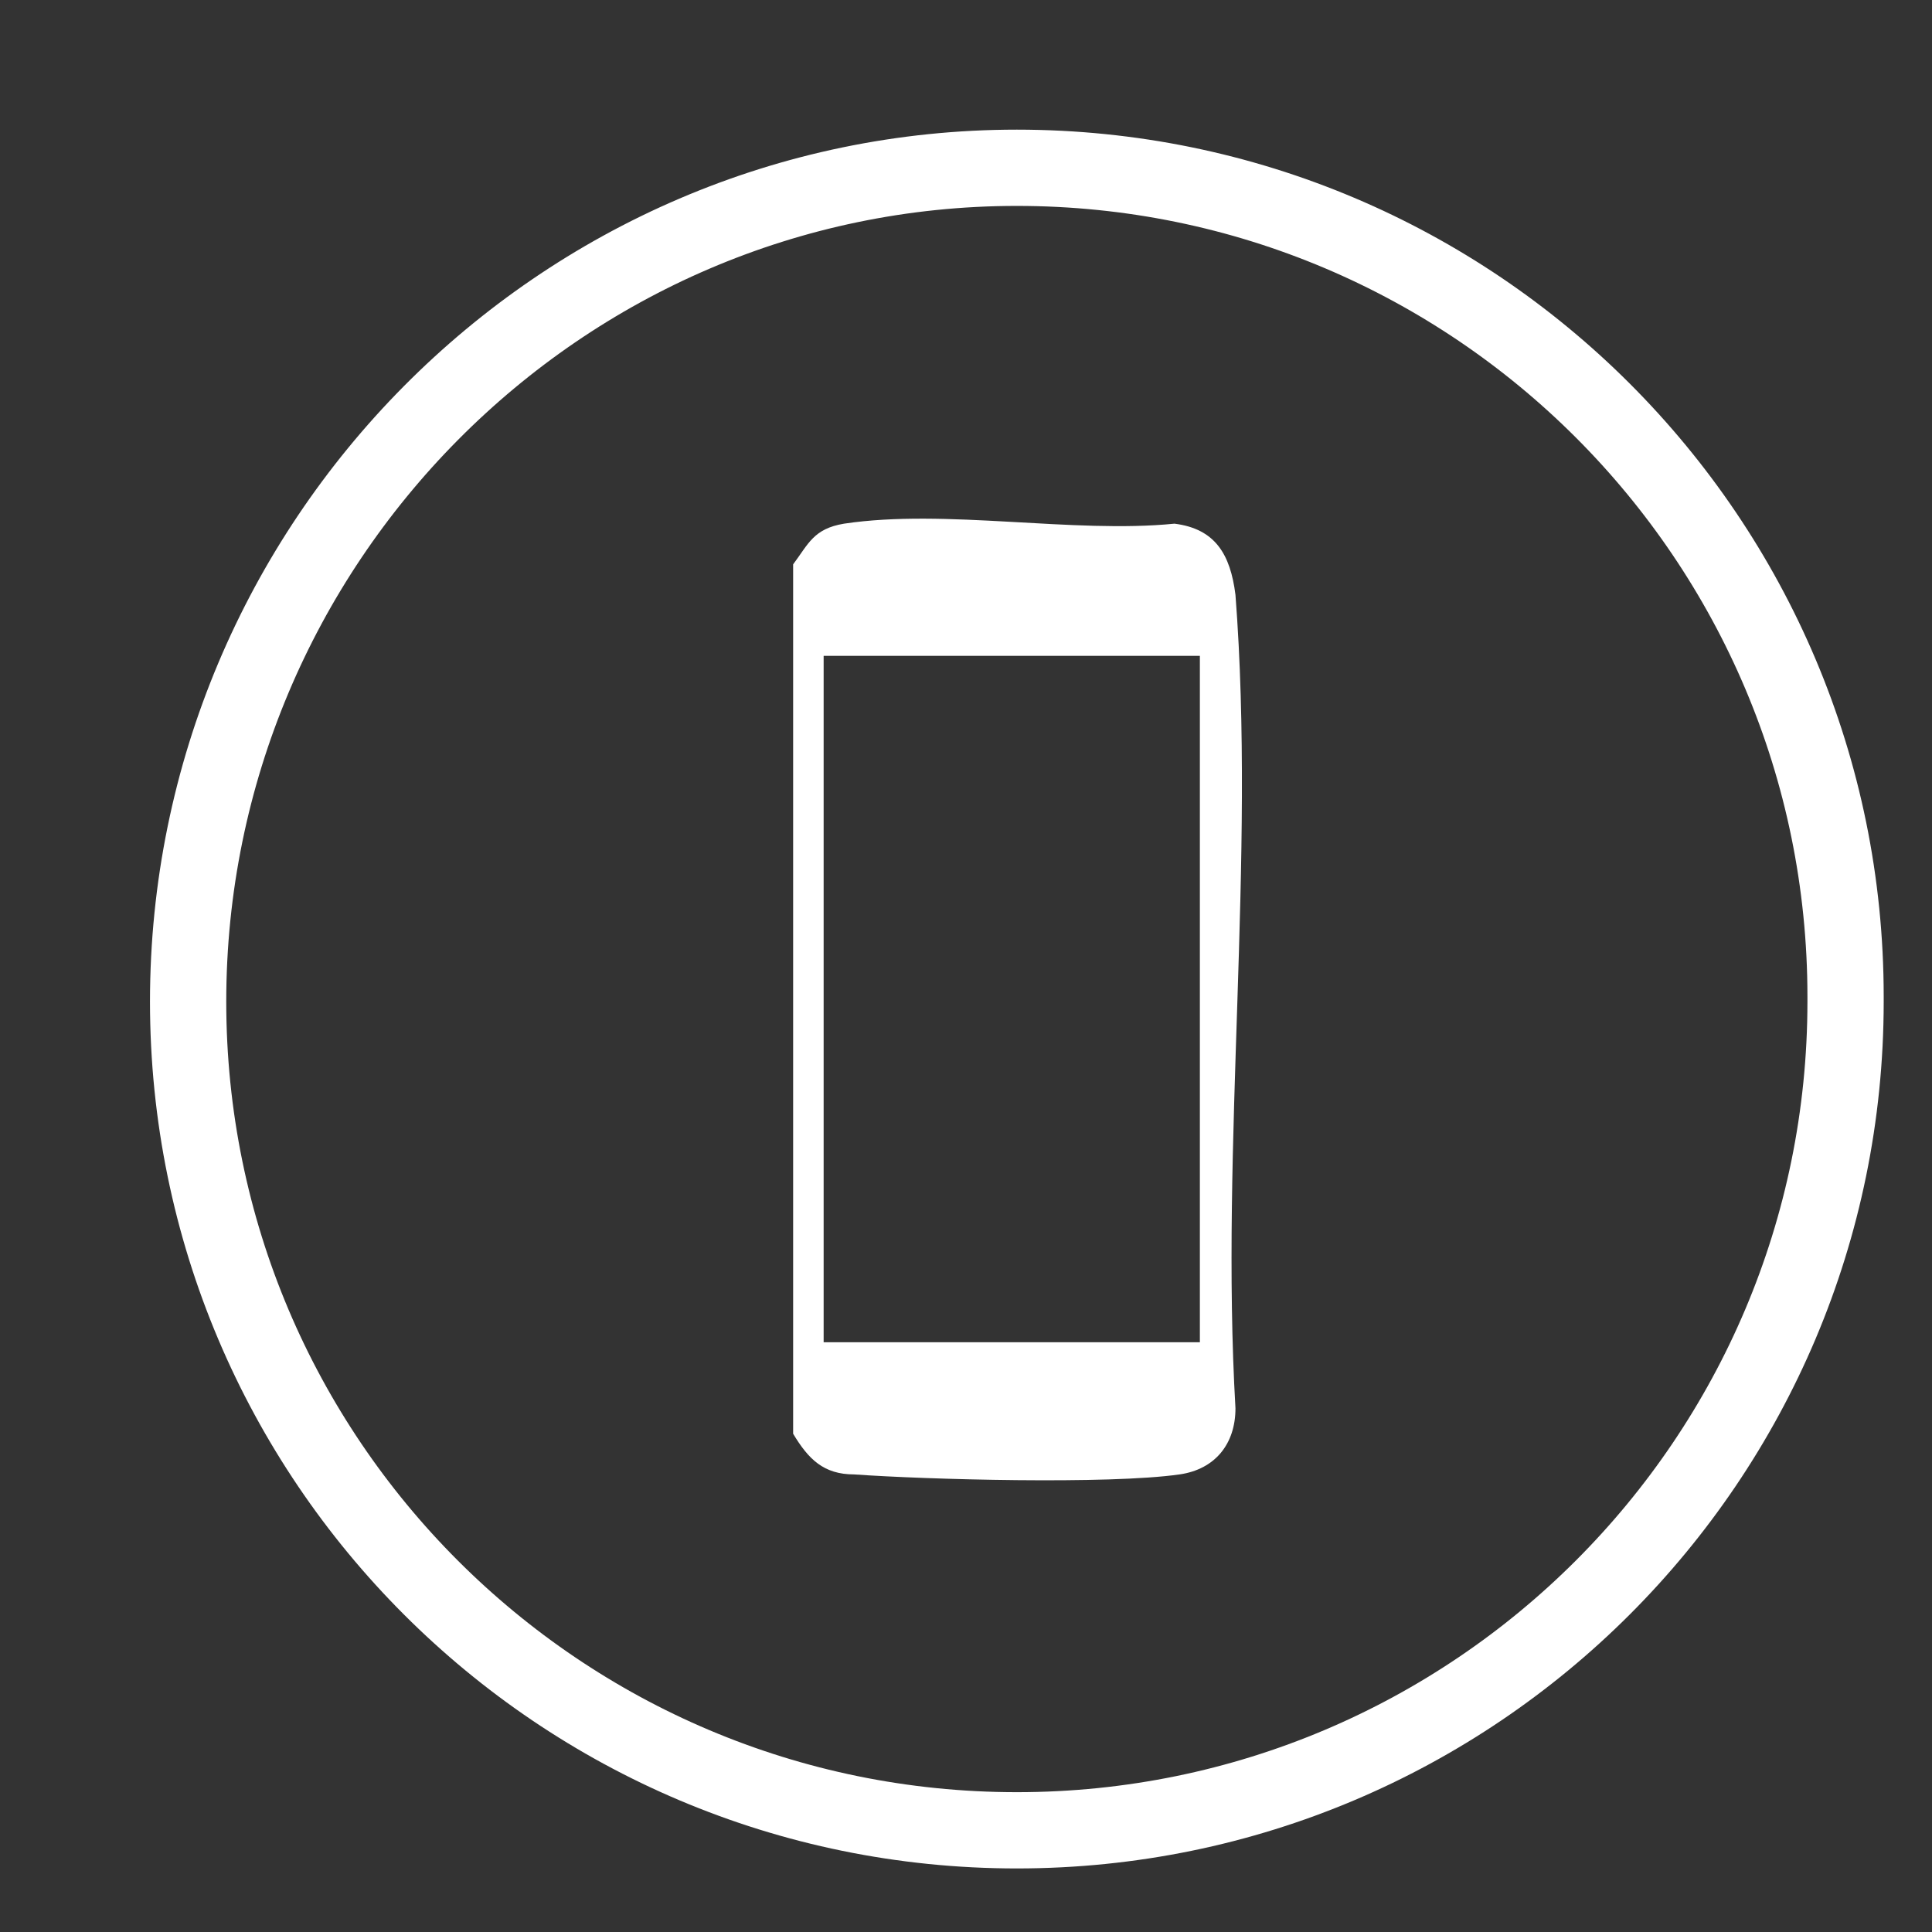
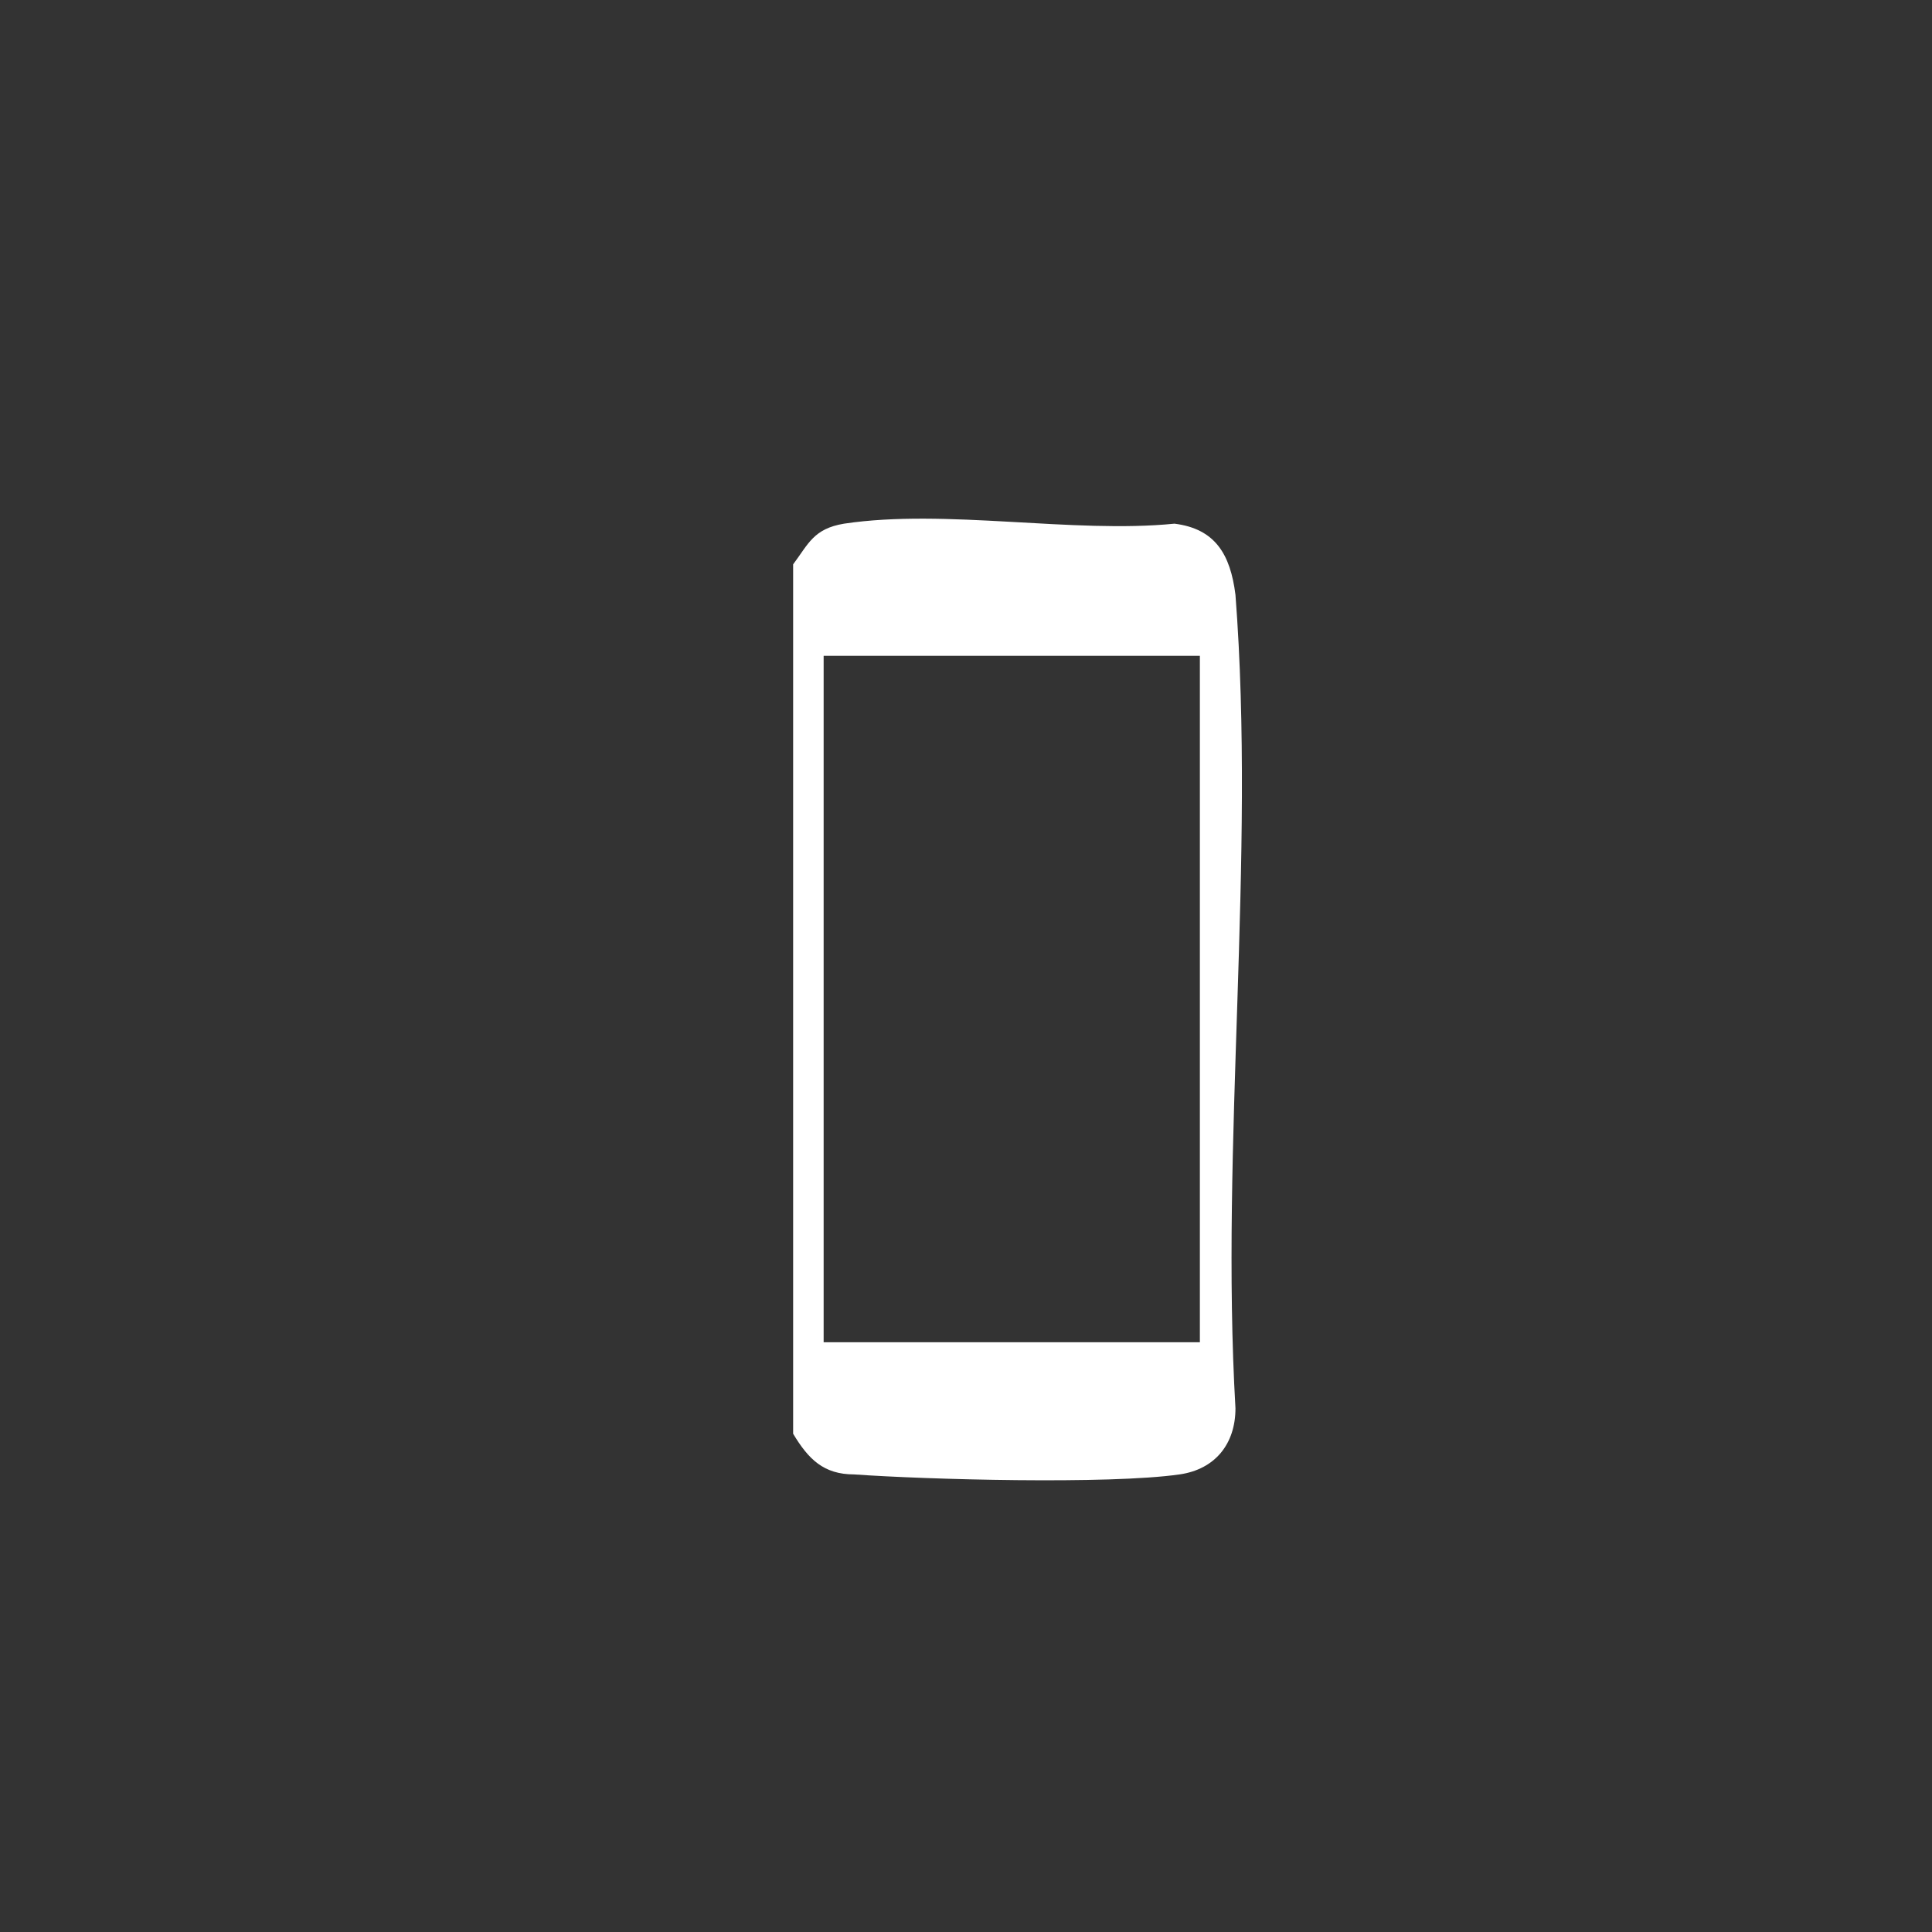
<svg xmlns="http://www.w3.org/2000/svg" id="Layer_1" version="1.1" viewBox="0 0 38 38">
  <rect x="0" y="0" width="38" height="38" fill="#333333" stroke="none" />
  <defs>
    <style>
      .st0, .st1, .st2 {
        fill: none;
      }

      .st3 {
        clip-path: url(#clippath-1);
      }

      .st4 {
        fill: #fff;
      }

      .st1 {
        clip-rule: evenodd;
      }

      .st2 {
        stroke: #fff;
        stroke-miterlimit: 10;
        stroke-width: 1.5px;
      }

      .st5 {
        clip-path: url(#clippath);
      }
    </style>
    <clipPath id="clippath">
      <path class="st1" d="M15.6,28.2V11.1c.3-.4.4-.7,1-.8,2-.3,4.5.2,6.5,0,.8.1,1.1.6,1.2,1.4.4,5.2-.3,10.8,0,16,0,.7-.4,1.2-1.1,1.3-1.4.2-5,.1-6.4,0-.6,0-.9-.3-1.2-.8ZM16.2,26.4h7.4v-13.5h-7.4v13.5Z" />
    </clipPath>
    <clipPath id="clippath-1">
      <rect class="st0" x="2.9" y="2.6" width="34.1" height="34.1" />
    </clipPath>
  </defs>
-   <path class="st2" d="M36.3,19.7c0,9-7.3,16.3-16.3,16.3S3.7,28.7,3.7,19.7,11,3.3,20,3.3s16.3,7.3,16.3,16.3Z" />
  <g class="st5">
    <g class="st3">
      <rect class="st4" x="14.7" y="9.1" width="10.8" height="20.9" />
    </g>
  </g>
</svg>